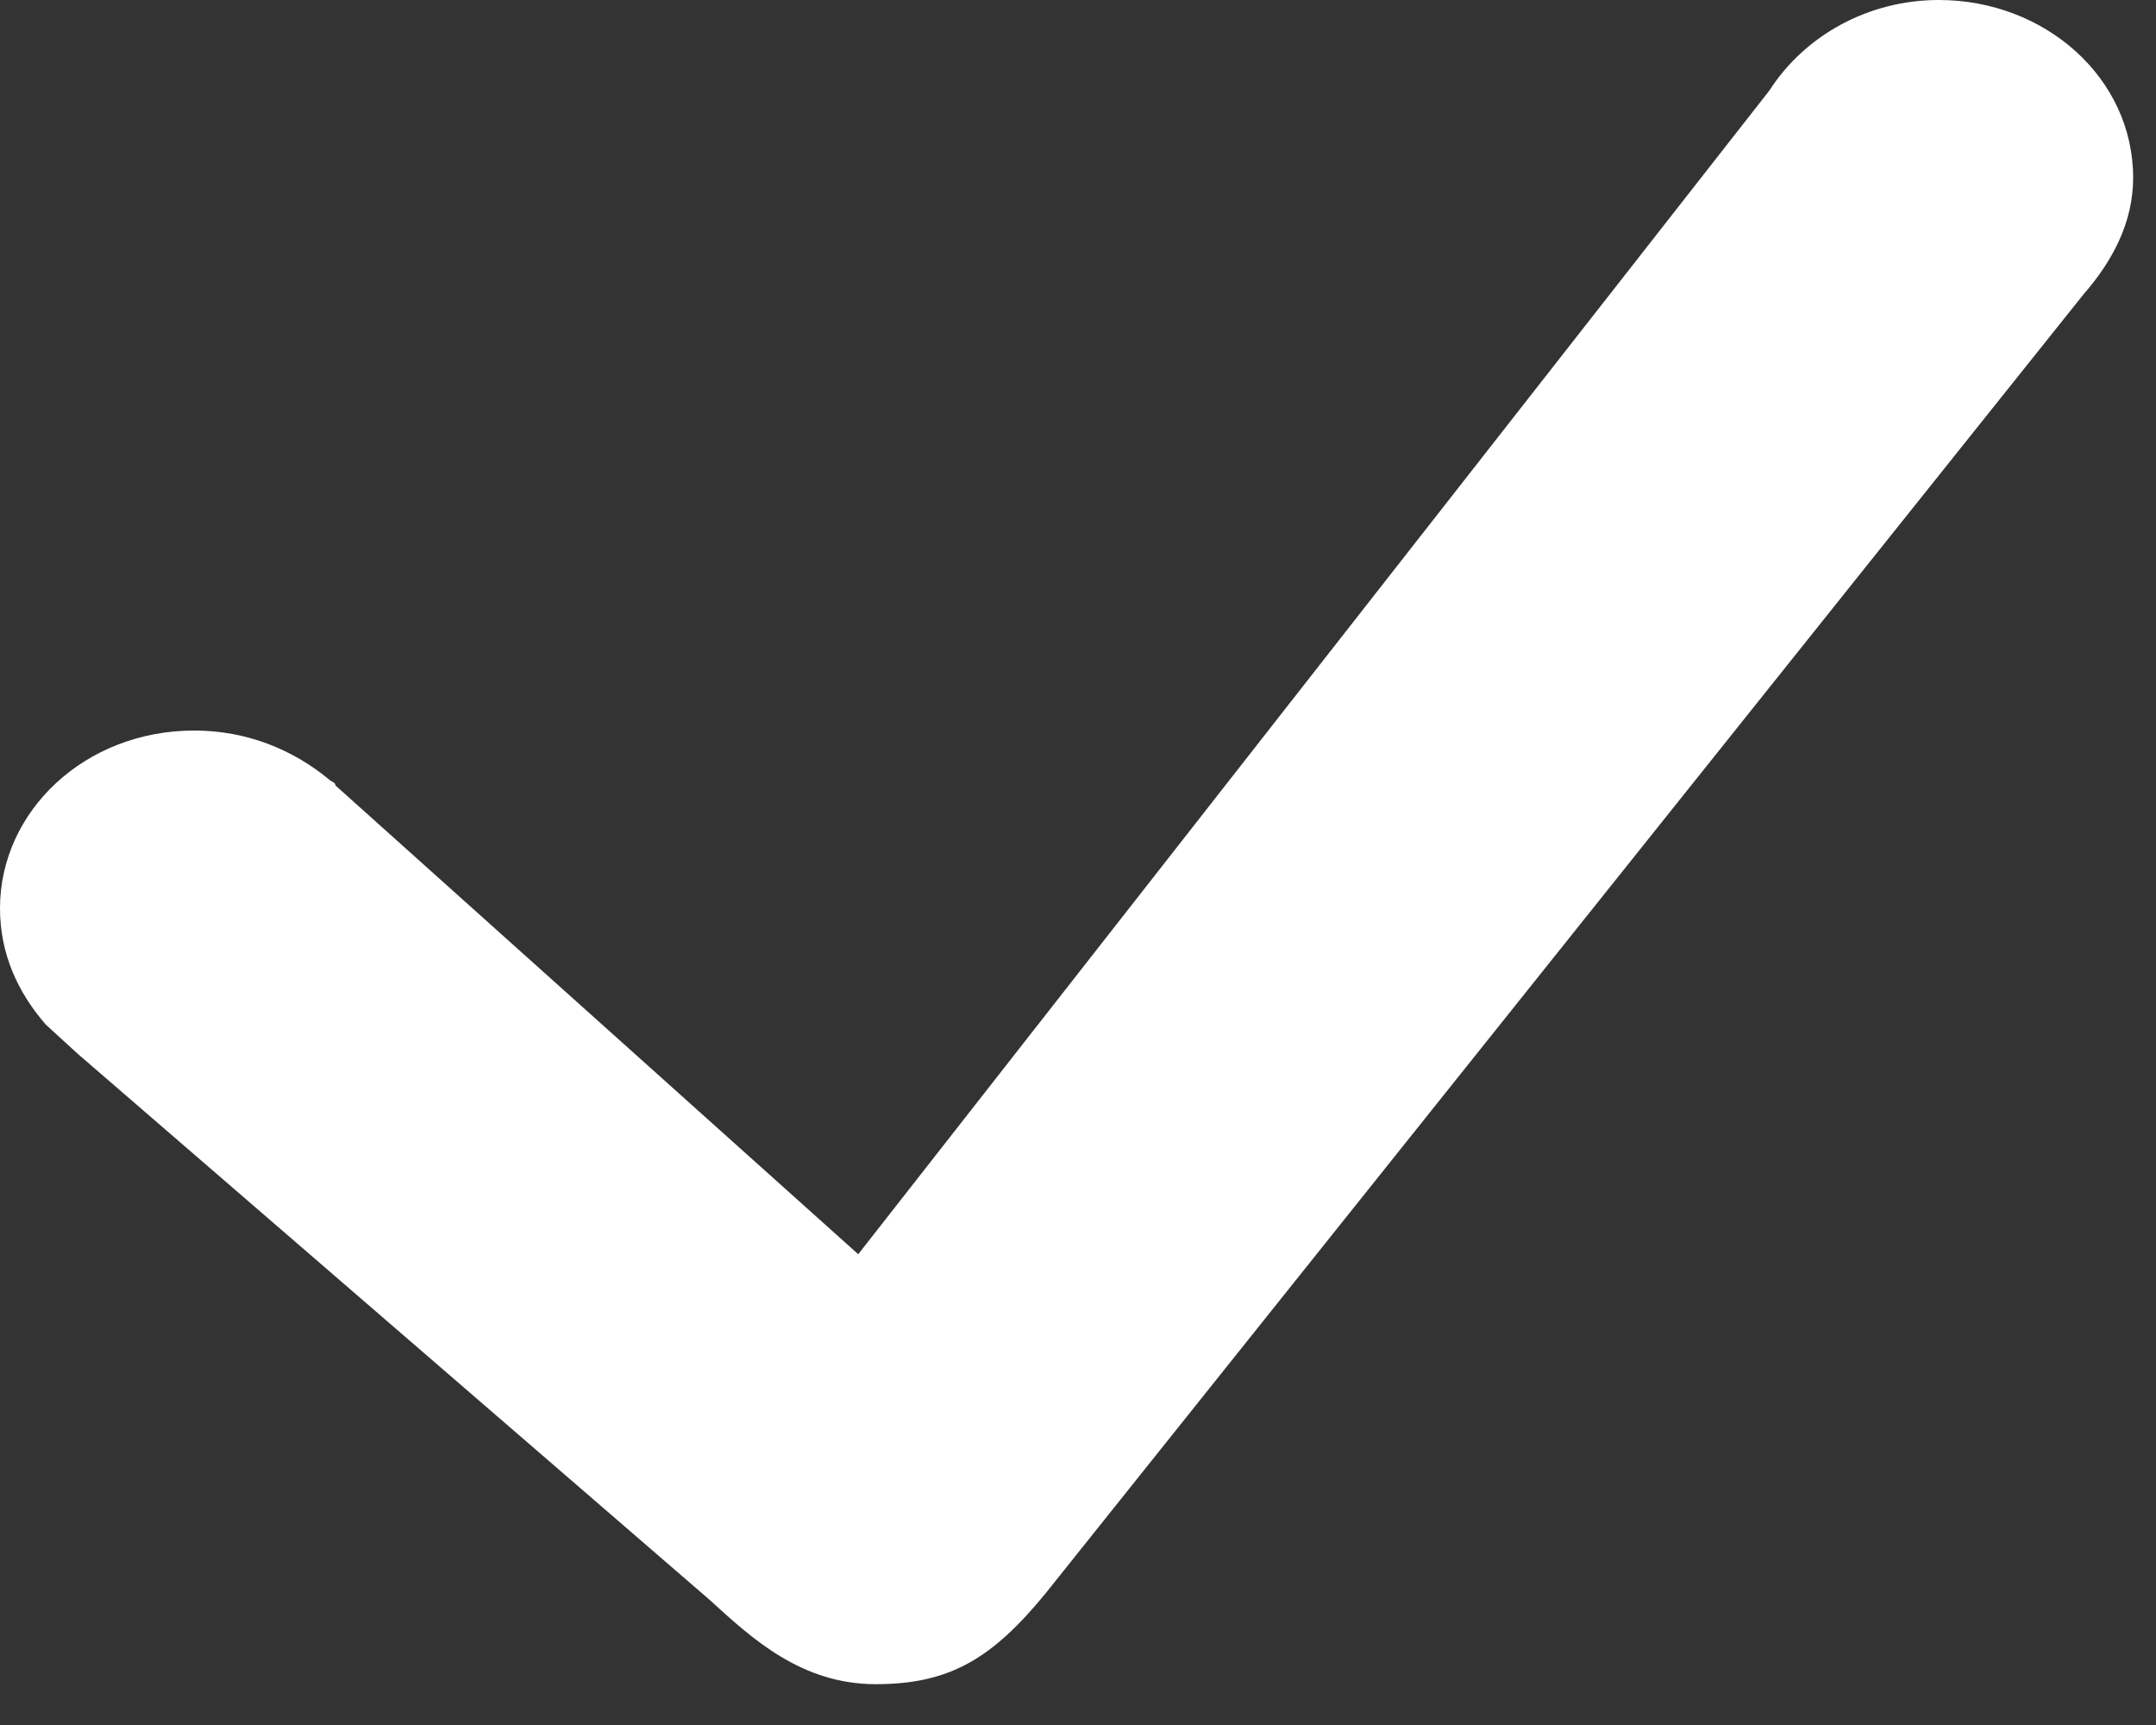
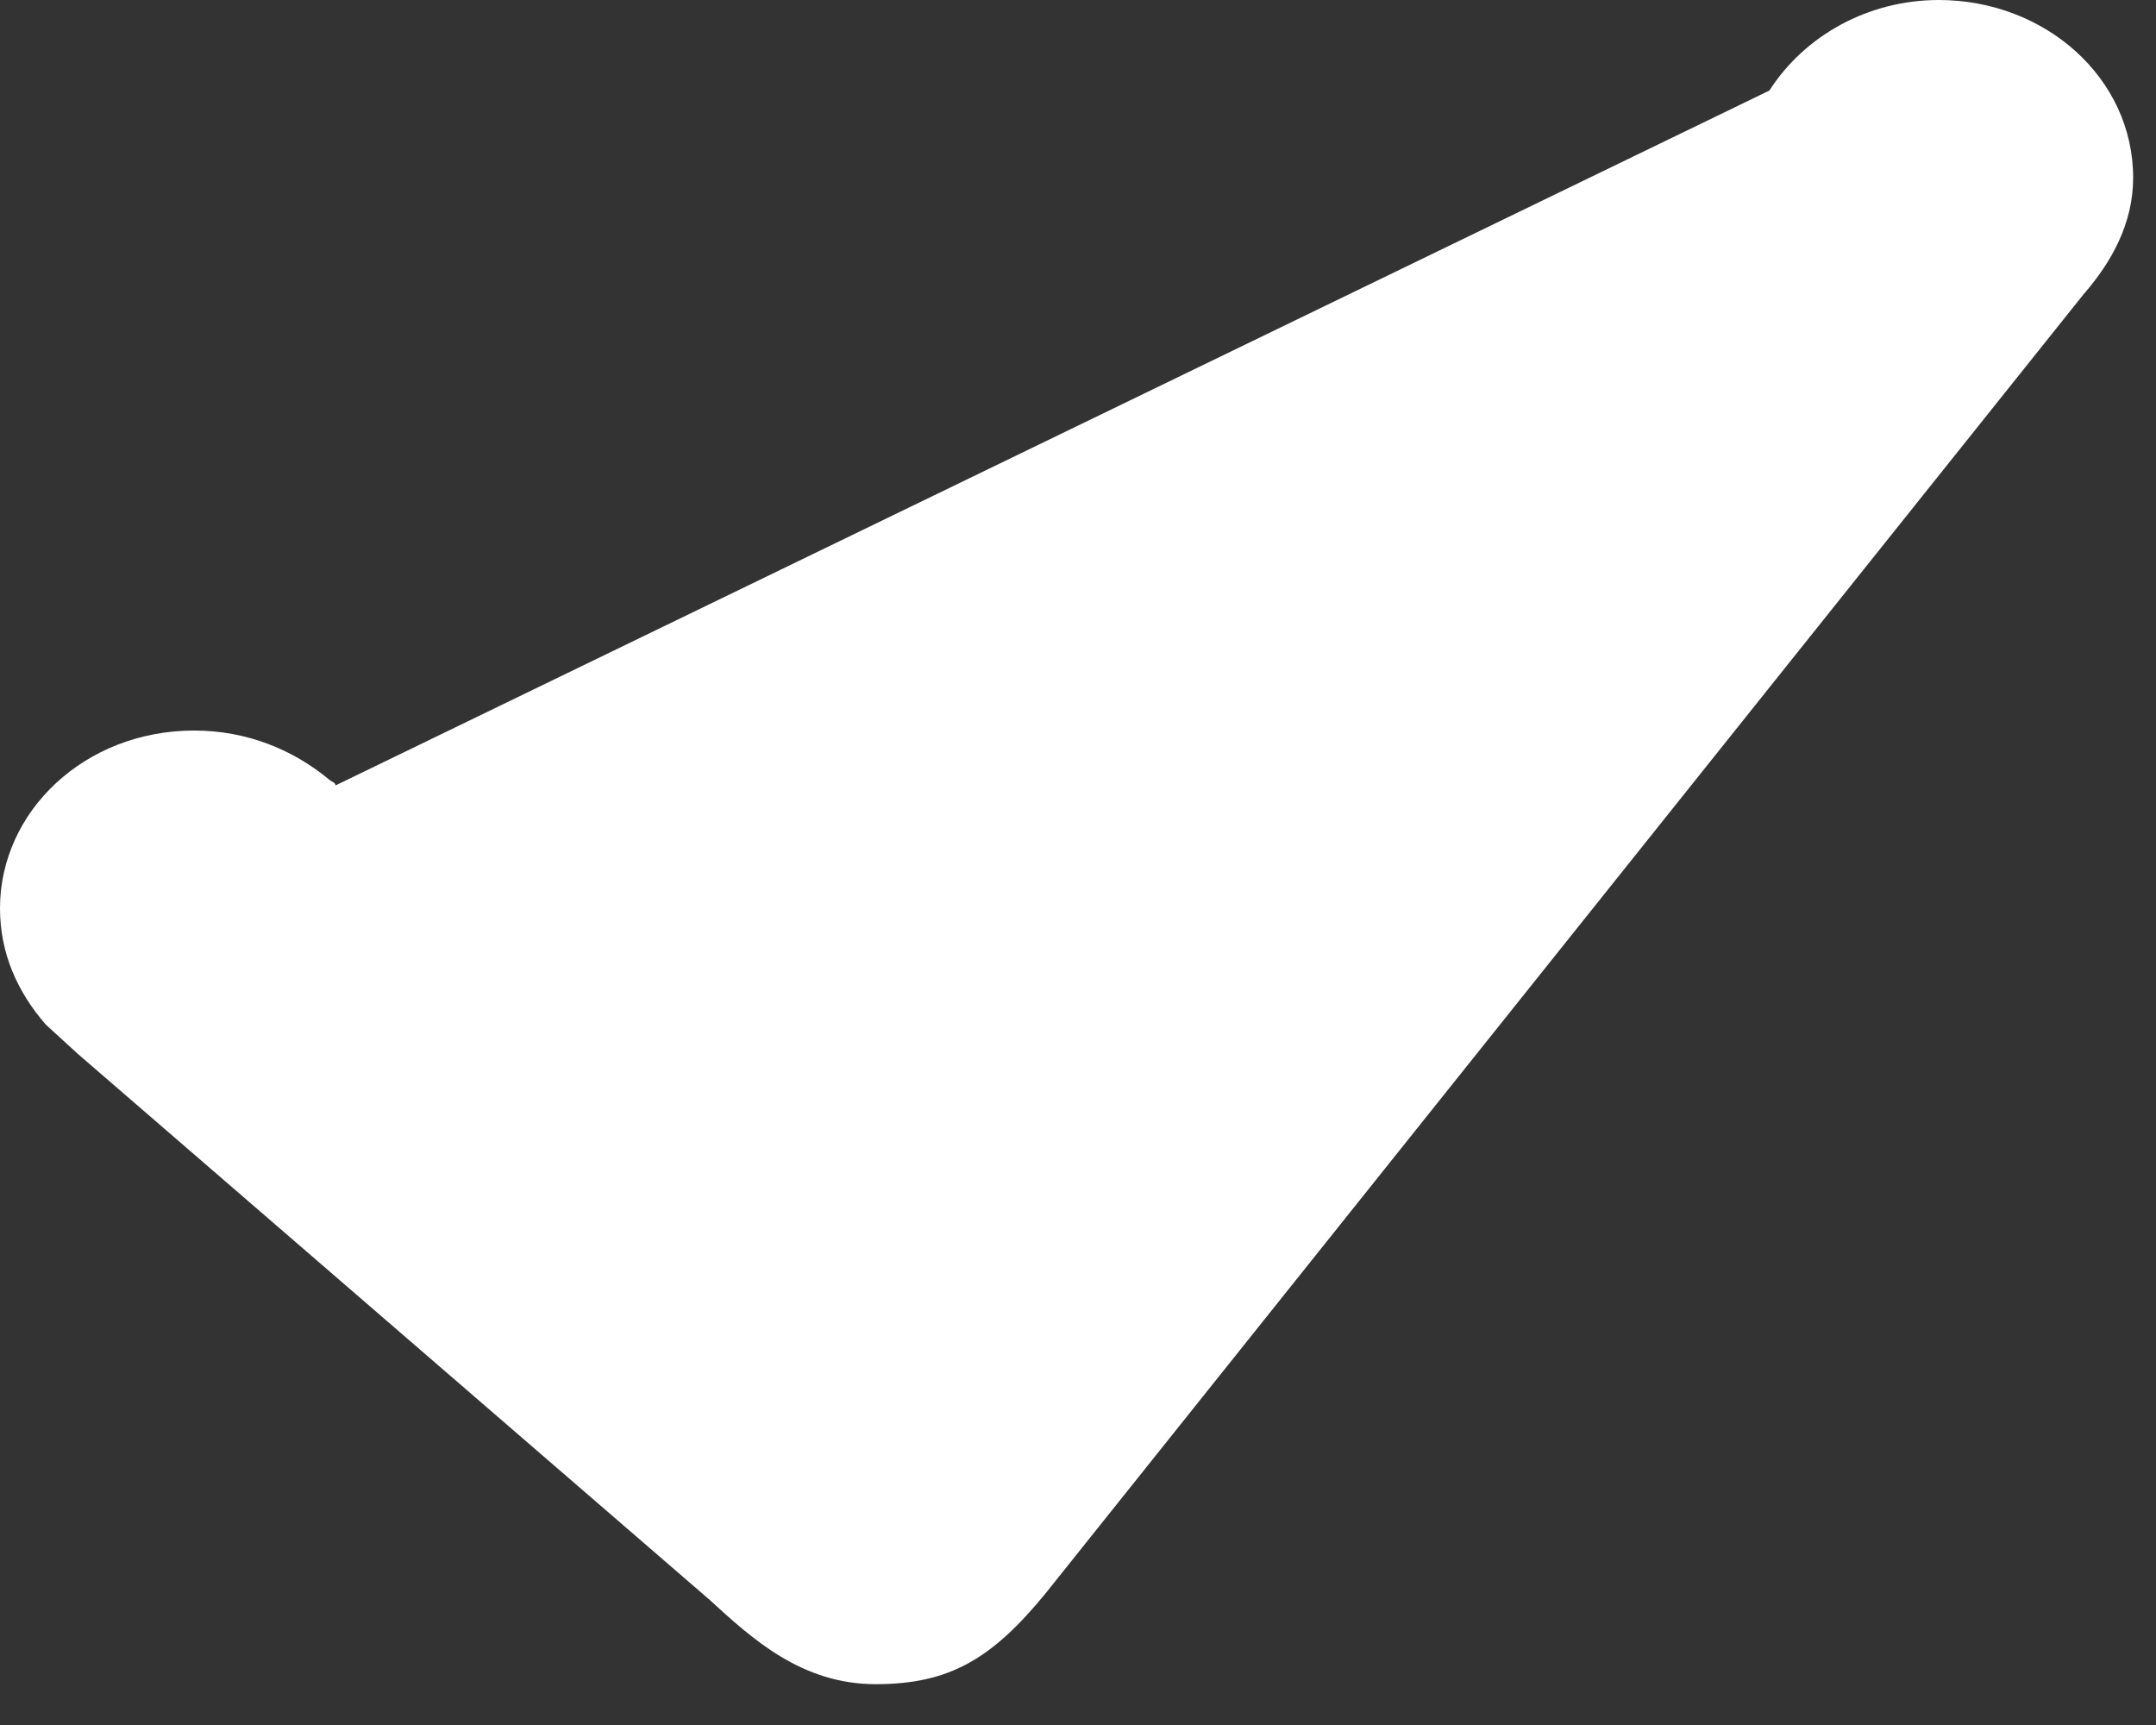
<svg xmlns="http://www.w3.org/2000/svg" width="15" height="12" viewBox="0 0 15 12" fill="none">
  <rect x="0" y="0" width="15" height="12" fill="#333333" stroke="none" />
-   <path d="M14.497 2.046C14.693 1.821 14.841 1.552 14.841 1.237C14.841 0.54 14.226 -8.57809e-08 13.489 -8.57809e-08C12.998 -8.57809e-08 12.556 0.247 12.31 0.63L5.971 8.725L2.334 5.464C2.334 5.442 2.31 5.442 2.285 5.419C2.039 5.217 1.72 5.082 1.351 5.082C0.59 5.082 -7.49832e-07 5.644 -7.49832e-07 6.319C-7.49832e-07 6.634 0.123 6.903 0.319 7.128C0.393 7.196 0.467 7.263 0.541 7.331L4.939 11.131C5.234 11.401 5.577 11.716 6.093 11.716C6.609 11.716 6.904 11.536 7.273 11.086L14.497 2.046Z" fill="white" />
+   <path d="M14.497 2.046C14.693 1.821 14.841 1.552 14.841 1.237C14.841 0.54 14.226 -8.57809e-08 13.489 -8.57809e-08C12.998 -8.57809e-08 12.556 0.247 12.31 0.63L2.334 5.464C2.334 5.442 2.31 5.442 2.285 5.419C2.039 5.217 1.72 5.082 1.351 5.082C0.59 5.082 -7.49832e-07 5.644 -7.49832e-07 6.319C-7.49832e-07 6.634 0.123 6.903 0.319 7.128C0.393 7.196 0.467 7.263 0.541 7.331L4.939 11.131C5.234 11.401 5.577 11.716 6.093 11.716C6.609 11.716 6.904 11.536 7.273 11.086L14.497 2.046Z" fill="white" />
</svg>